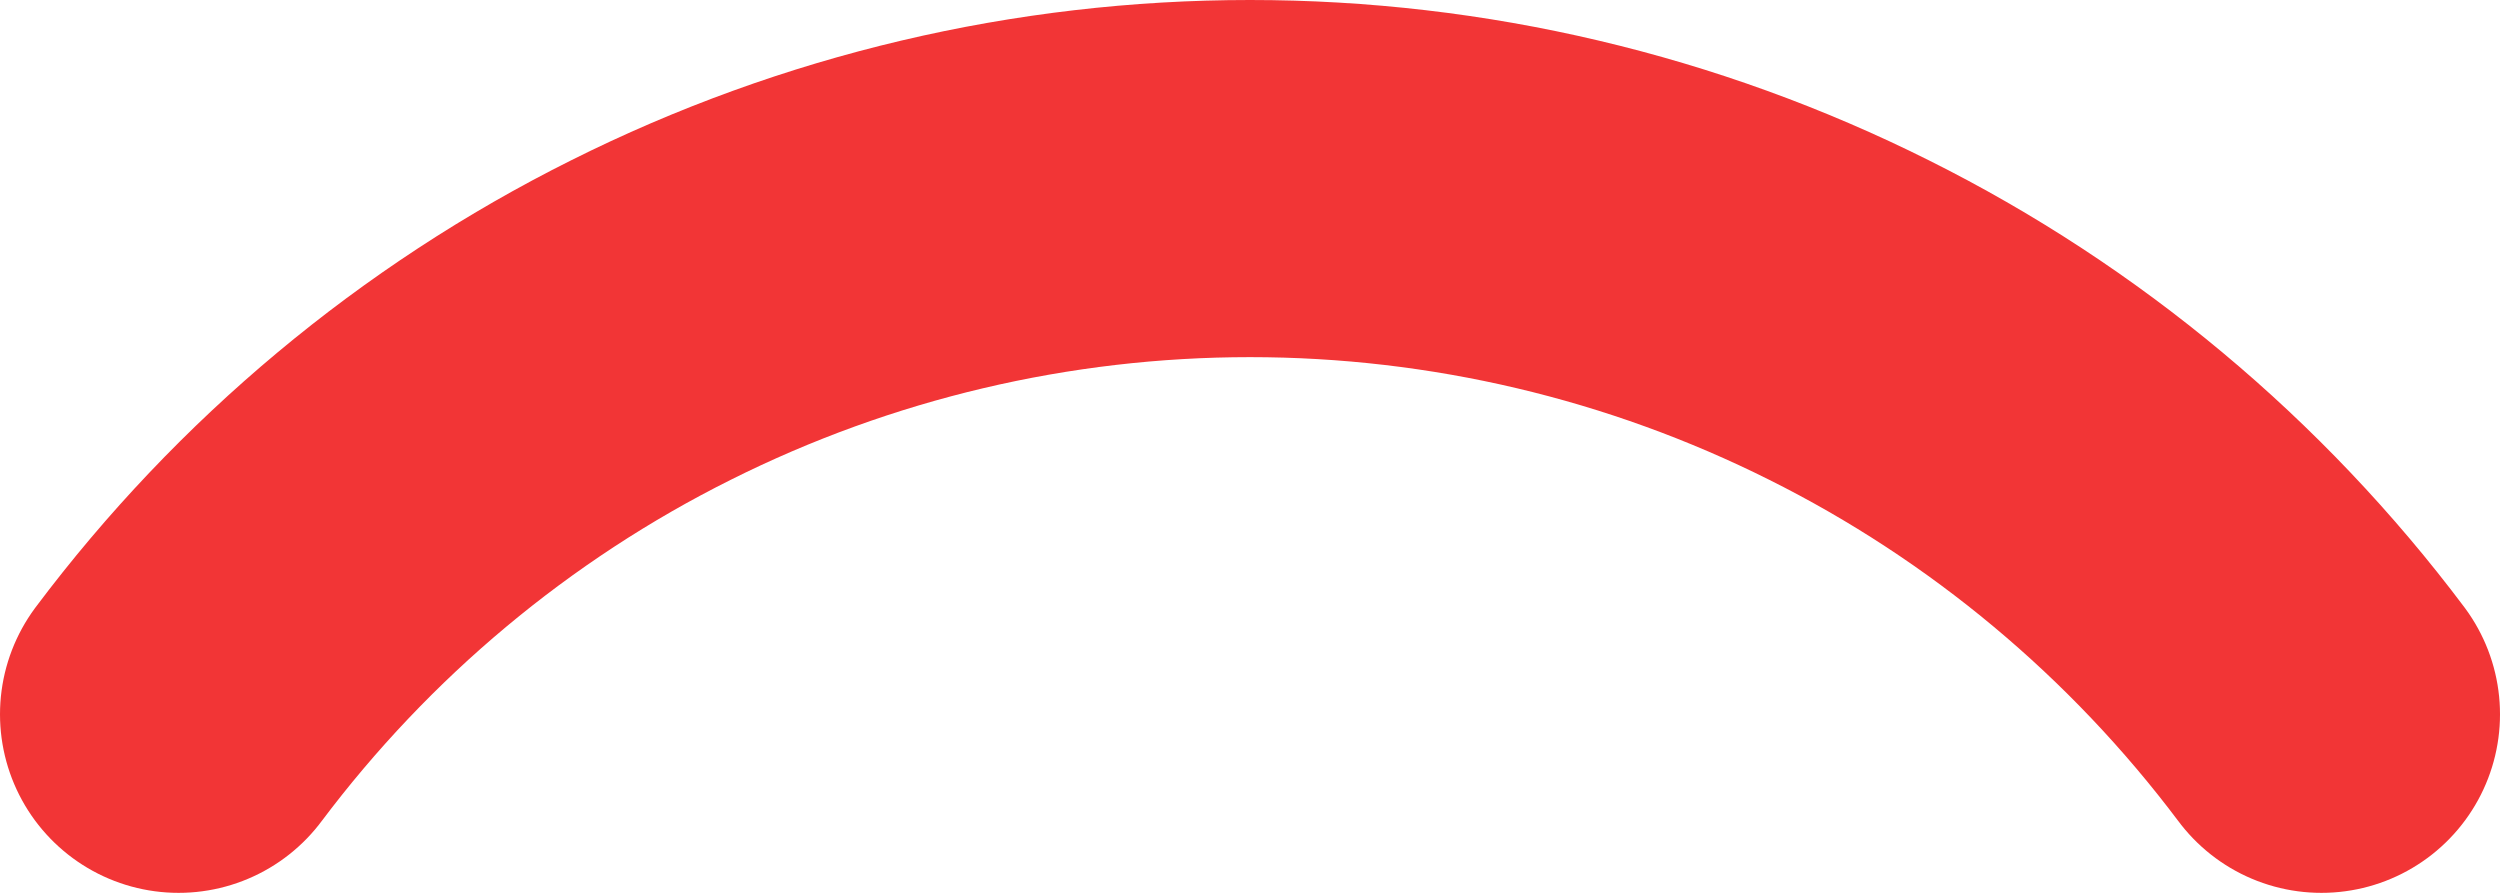
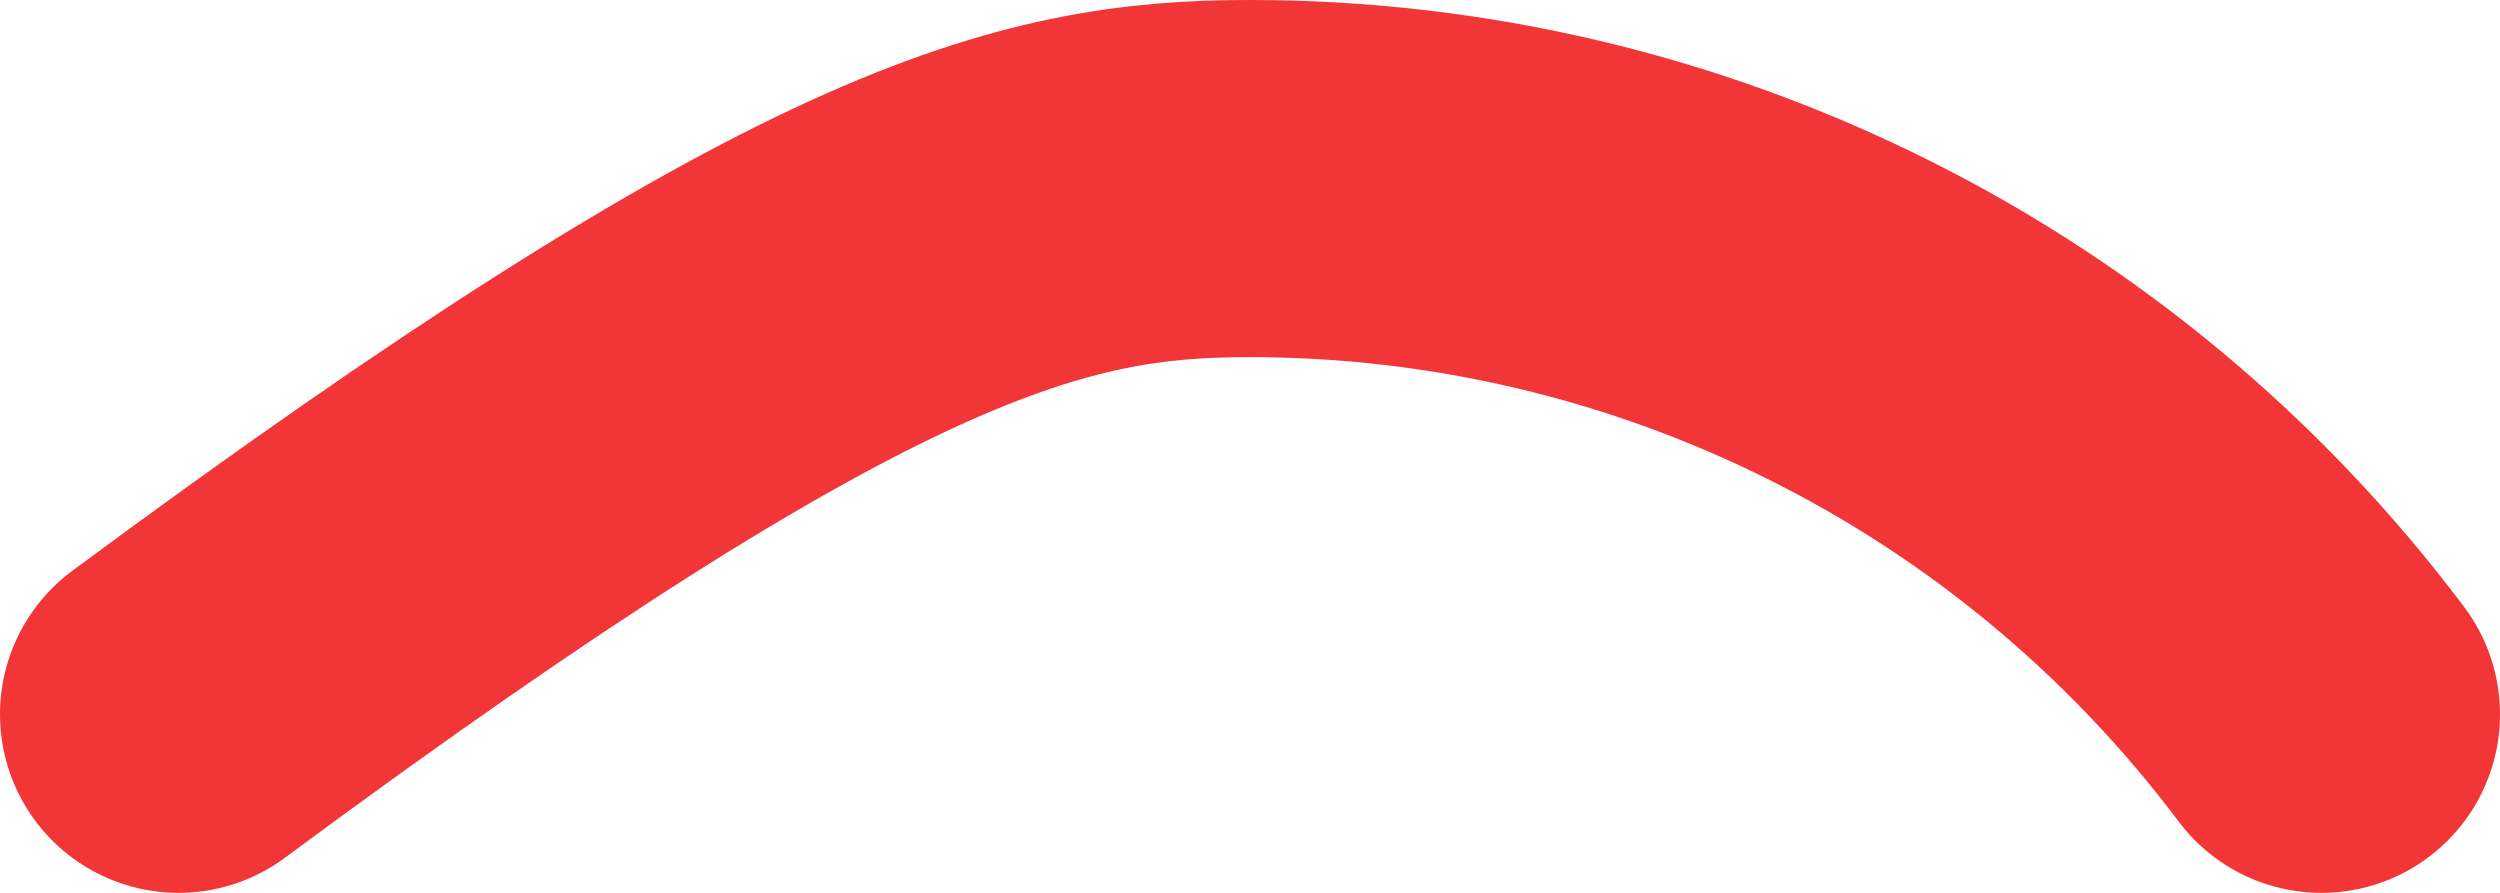
<svg xmlns="http://www.w3.org/2000/svg" fill="none" height="100%" overflow="visible" preserveAspectRatio="none" style="display: block;" viewBox="0 0 14 5" width="100%">
-   <path d="M1 4C1.699 3.069 2.604 2.312 3.646 1.792C4.687 1.271 5.836 1 7 1C8.164 1 9.313 1.271 10.354 1.792C11.396 2.312 12.301 3.069 13 4" id="Vector" stroke="#F23536" stroke-linecap="round" stroke-width="2" />
+   <path d="M1 4C4.687 1.271 5.836 1 7 1C8.164 1 9.313 1.271 10.354 1.792C11.396 2.312 12.301 3.069 13 4" id="Vector" stroke="#F23536" stroke-linecap="round" stroke-width="2" />
</svg>